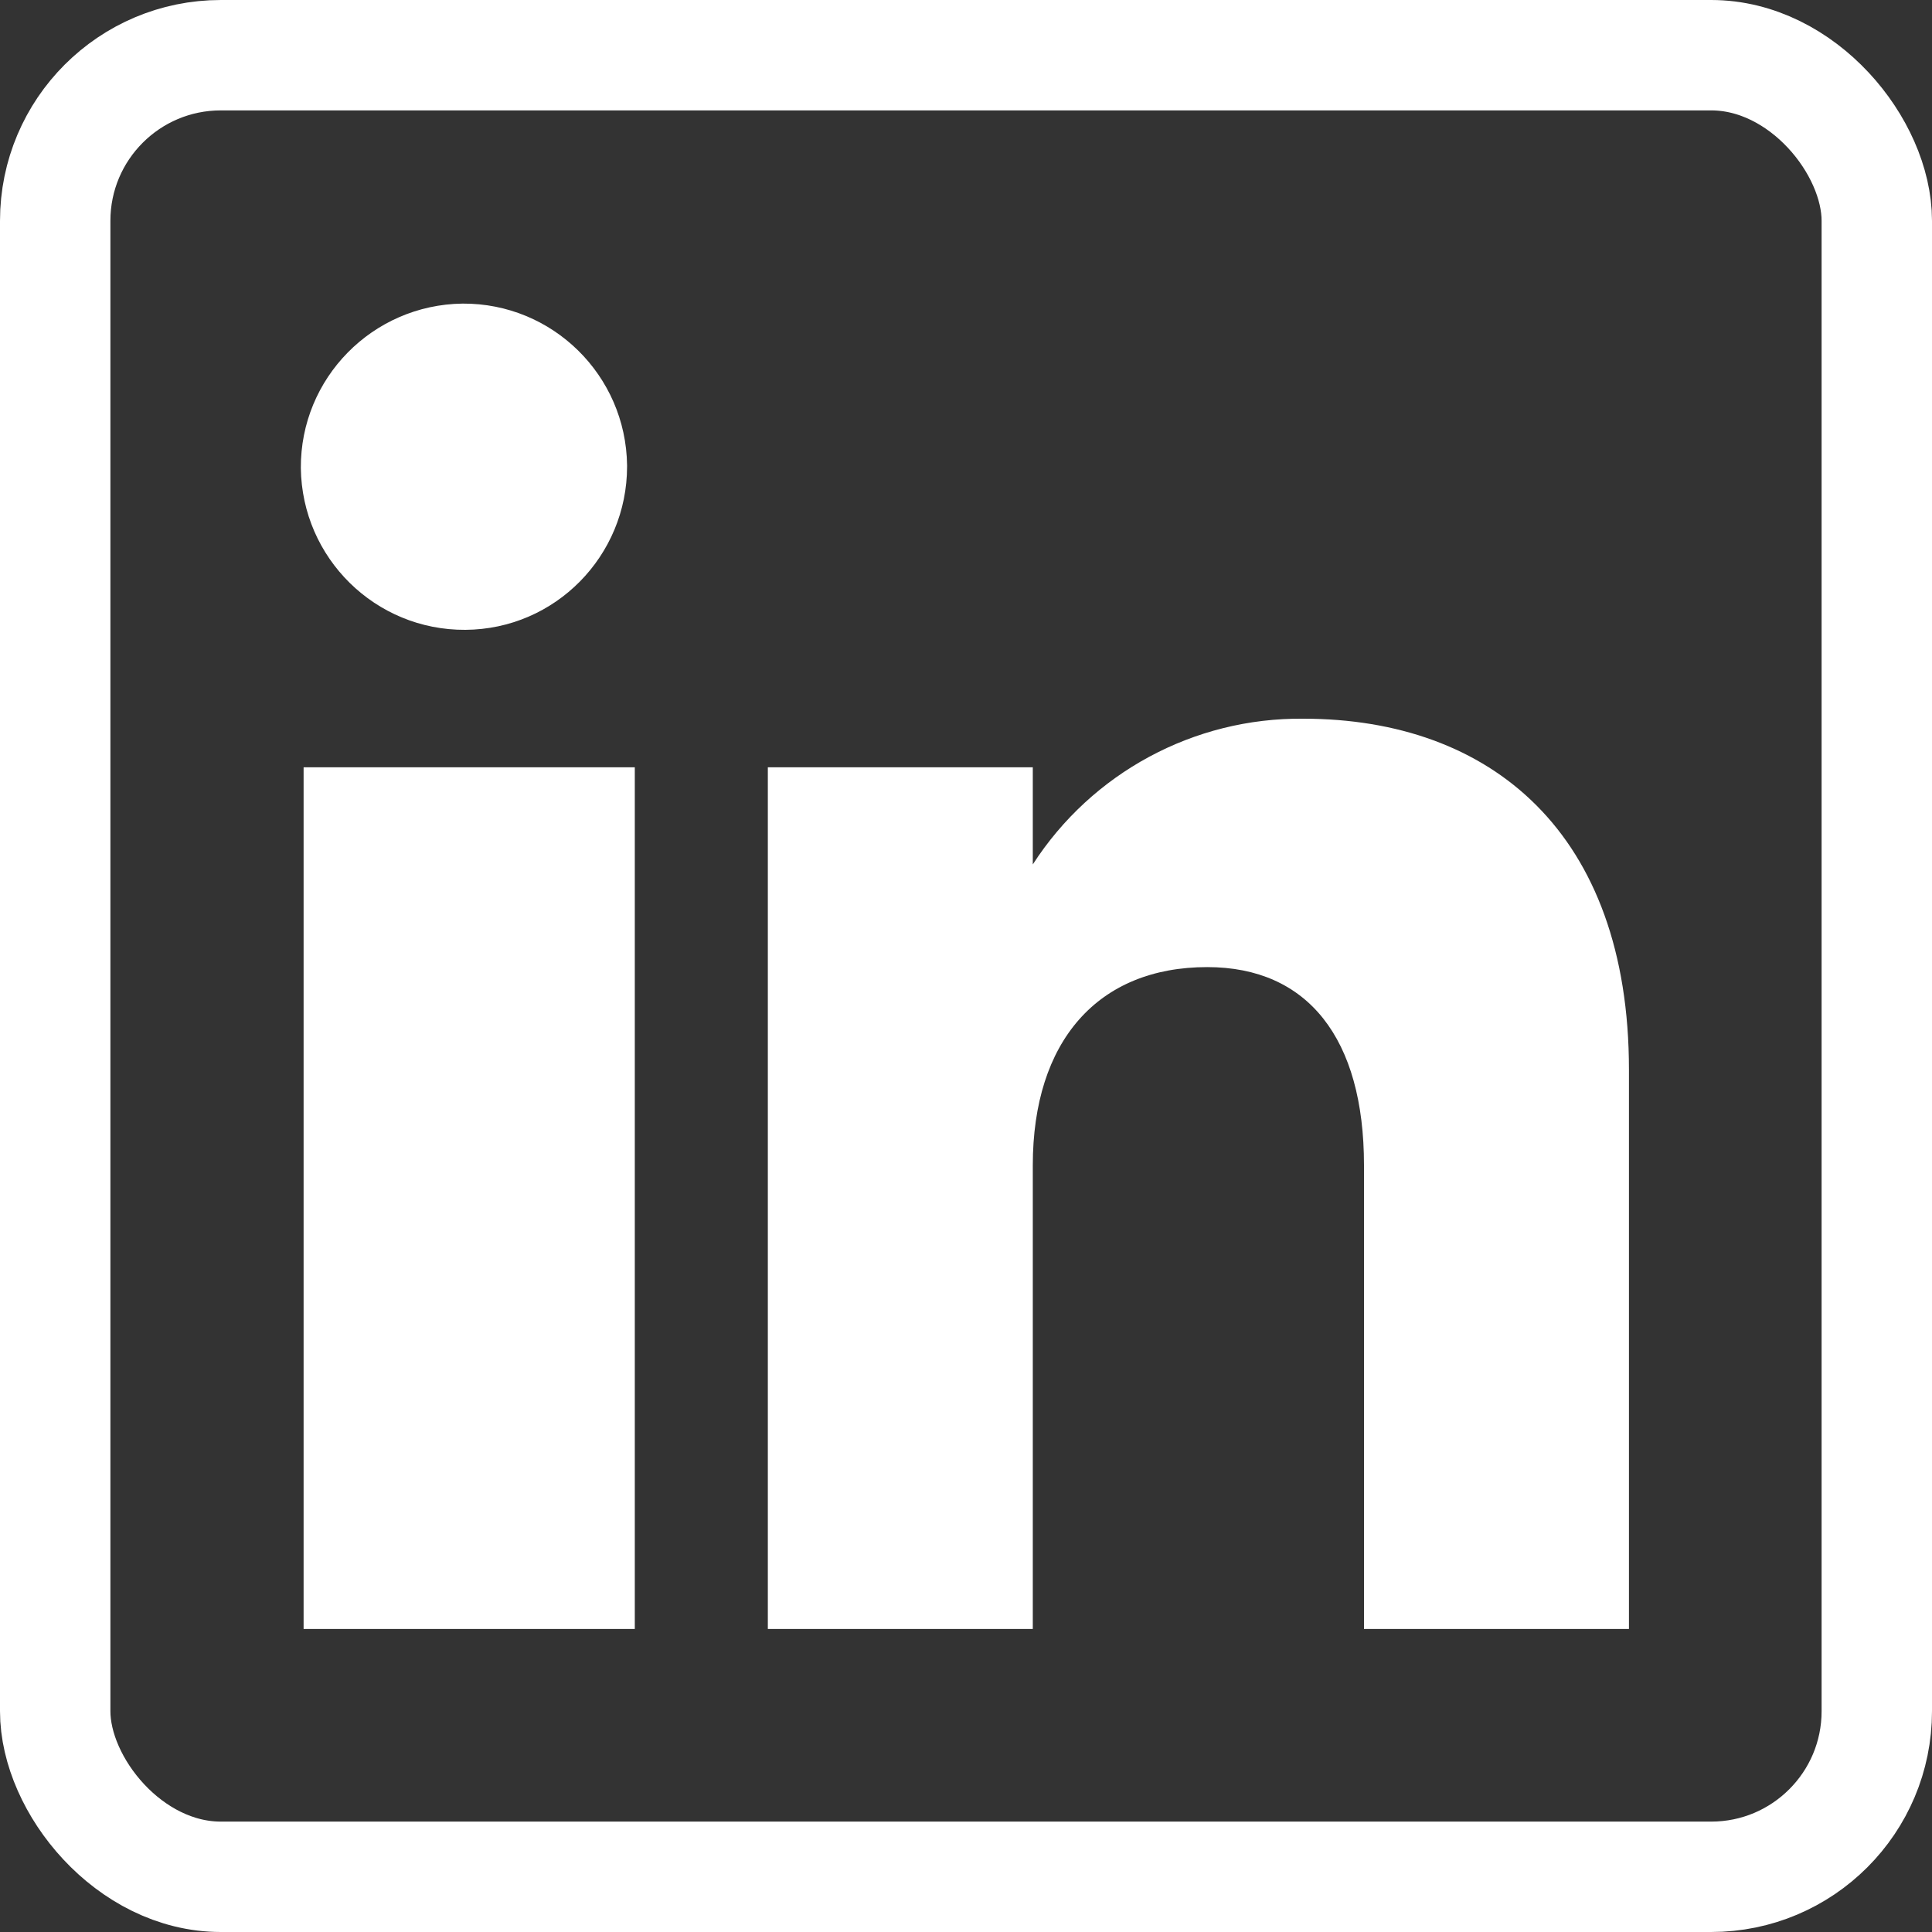
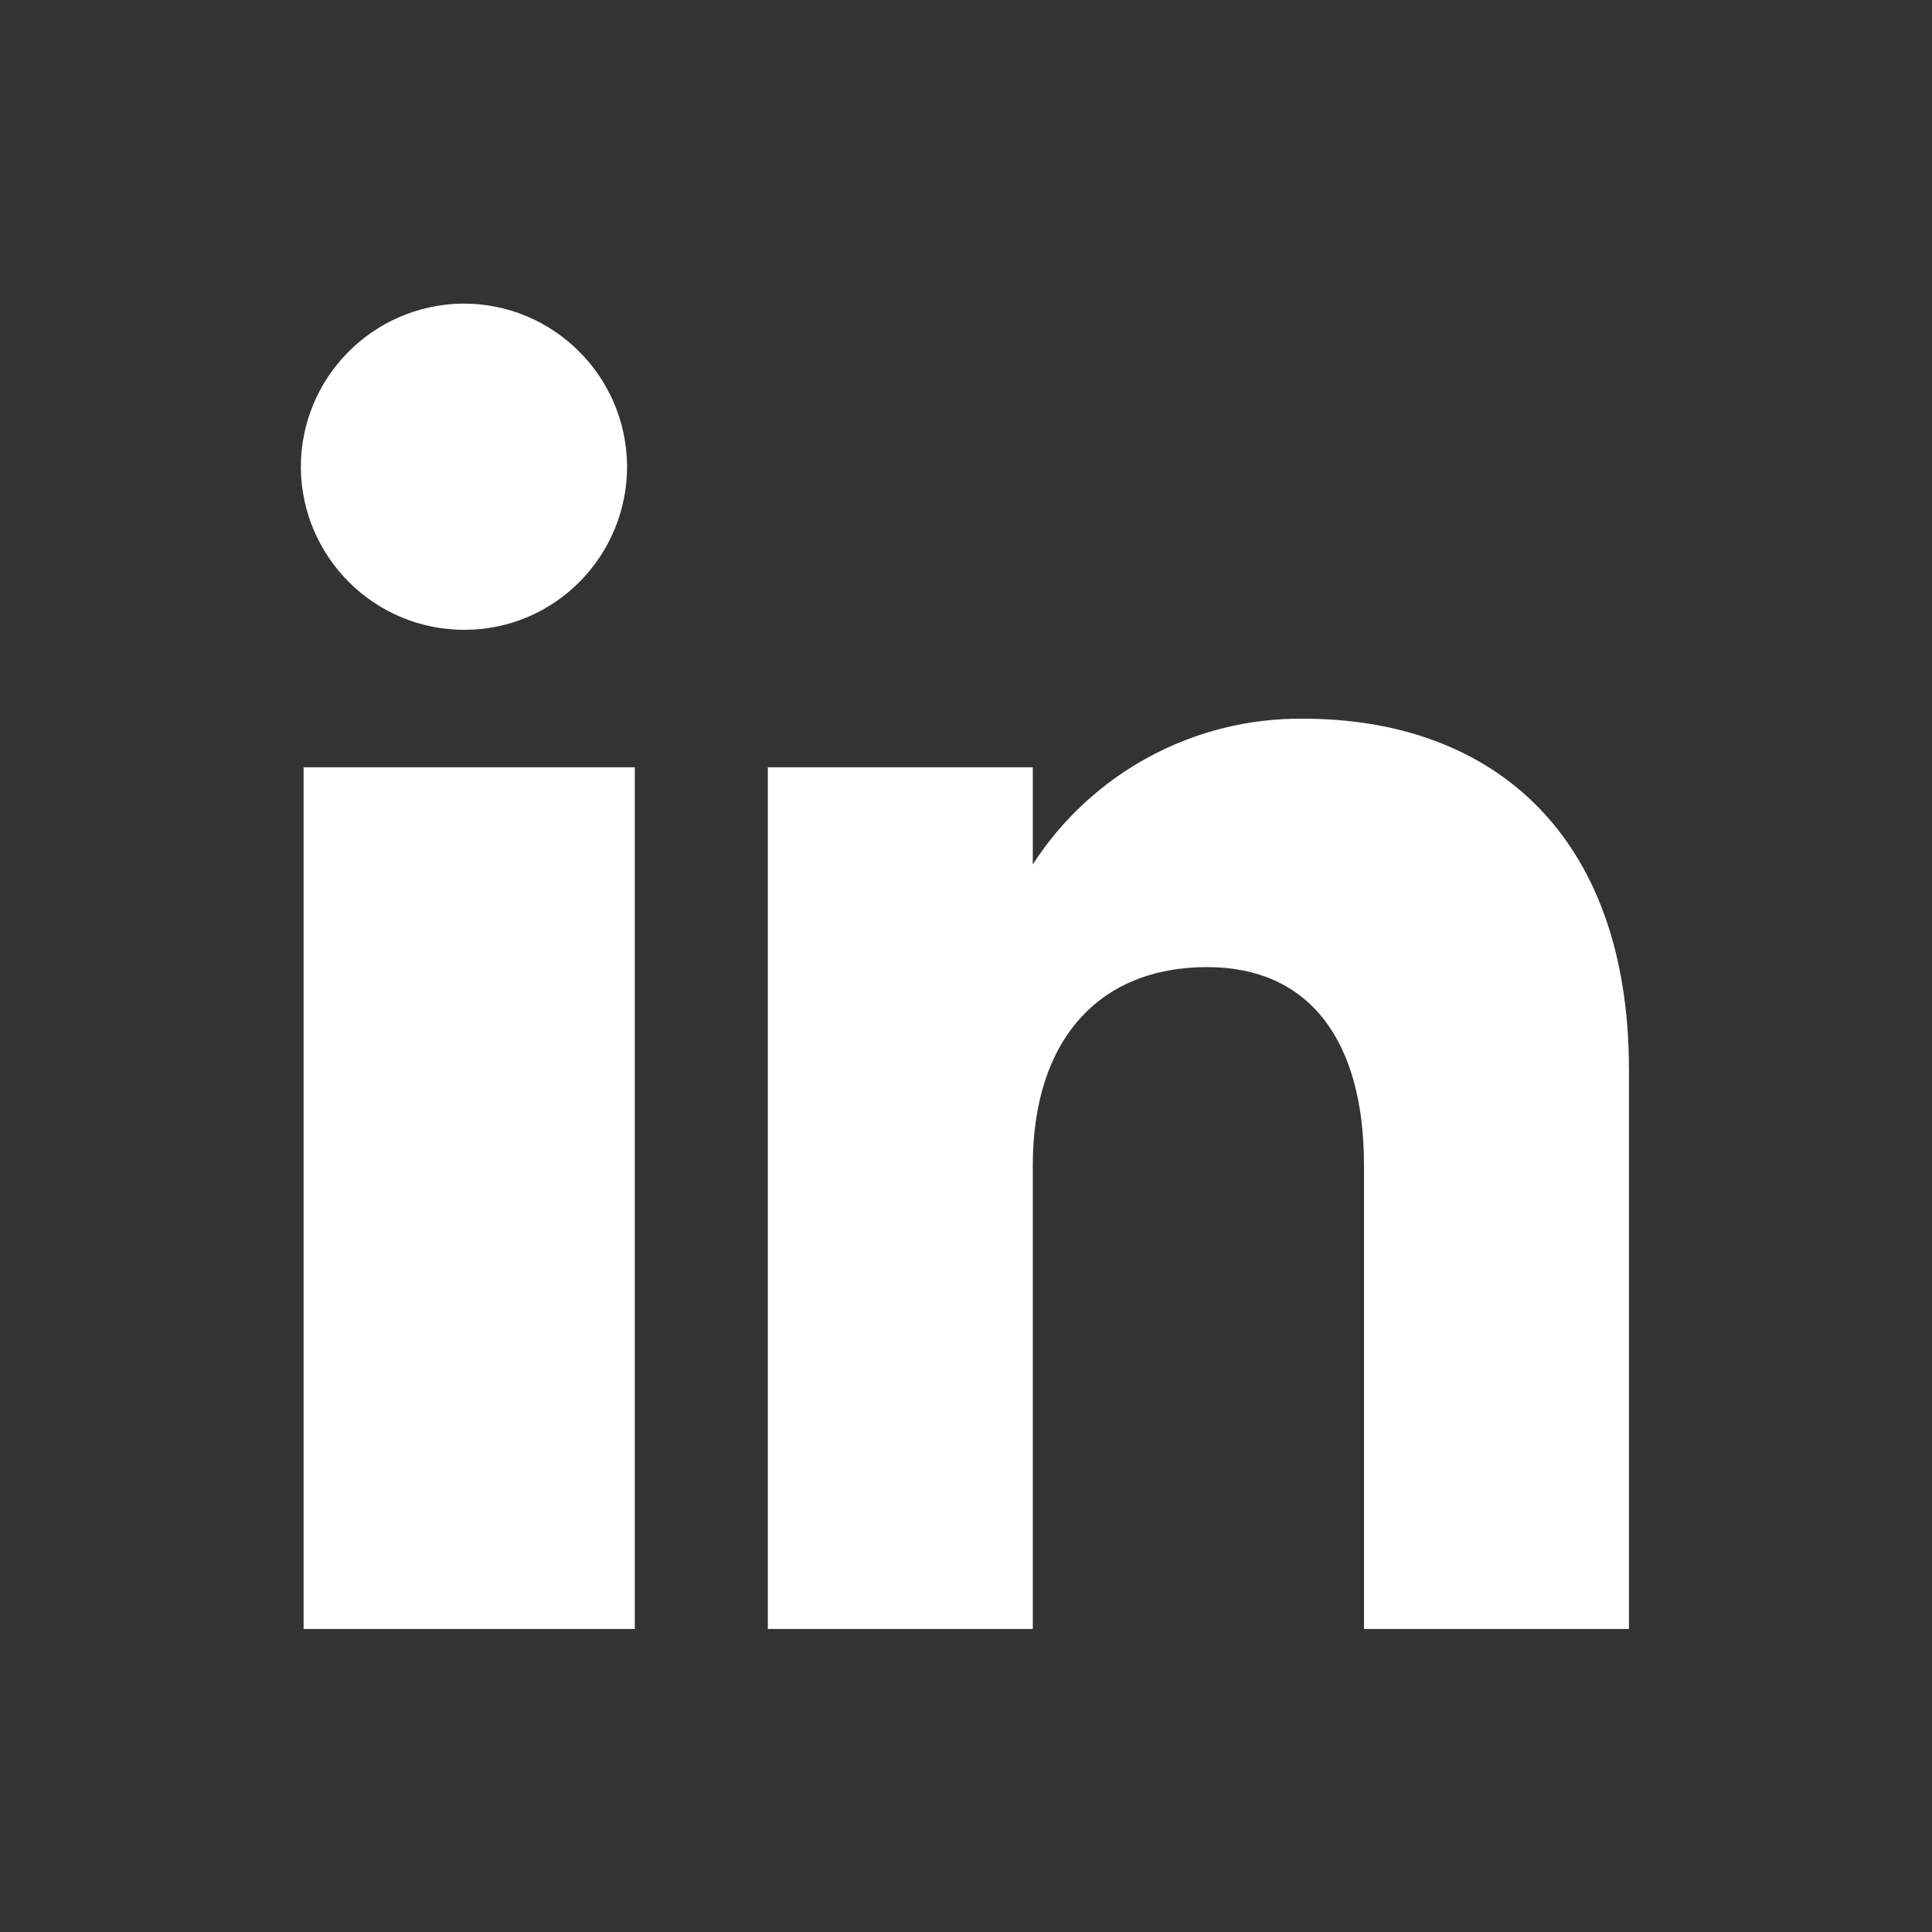
<svg xmlns="http://www.w3.org/2000/svg" id="Livello_1" data-name="Livello 1" viewBox="0 0 35 35">
  <rect x="0" y="0" width="35" height="35" fill="#333333" stroke="none" />
  <defs>
    <style>
      .cls-1, .cls-2 {
        fill: none;
      }

      .cls-1, .cls-3 {
        stroke-width: 0px;
      }

      .cls-2 {
        stroke: #fff;
        stroke-width: 2px;
      }

      .cls-3 {
        fill: #fff;
        fill-rule: evenodd;
      }
    </style>
  </defs>
  <g id="Raggruppa_216" data-name="Raggruppa 216">
    <g id="Rettangolo_300" data-name="Rettangolo 300">
-       <rect class="cls-1" width="35" height="35" rx="4" ry="4" />
-       <rect class="cls-2" x="1" y="1" width="33" height="33" rx="3" ry="3" />
-     </g>
+       </g>
    <g id="Page-1">
      <g id="Dribbble-Light-Preview">
        <g id="icons">
-           <path id="linkedin-" class="cls-3" d="m29.51,29.51h-4.8v-8.4c0-2.3-1.02-3.59-2.84-3.59-1.98,0-3.16,1.34-3.16,3.59v8.4h-4.8v-15.61h4.8v1.76c1.07-1.66,2.92-2.66,4.9-2.64,3.4,0,5.9,2.07,5.9,6.36v10.14h0ZM8.43,11.41c-1.63.01-2.96-1.3-2.98-2.93-.01-1.63,1.3-2.96,2.93-2.98,1.63-.01,2.96,1.3,2.98,2.93,0,0,0,.01,0,.02,0,1.62-1.3,2.95-2.93,2.96Zm-2.93,18.1h6v-15.61h-6v15.61Z" />
+           <path id="linkedin-" class="cls-3" d="m29.51,29.51h-4.8v-8.4c0-2.3-1.02-3.59-2.84-3.59-1.98,0-3.16,1.34-3.16,3.59v8.4h-4.8v-15.61h4.8v1.76c1.07-1.66,2.92-2.66,4.9-2.64,3.4,0,5.9,2.07,5.9,6.36v10.14h0ZM8.43,11.41c-1.63.01-2.96-1.3-2.98-2.93-.01-1.63,1.3-2.96,2.93-2.98,1.63-.01,2.96,1.3,2.98,2.93,0,0,0,.01,0,.02,0,1.62-1.3,2.95-2.93,2.96Zm-2.93,18.1h6v-15.61h-6v15.61" />
        </g>
      </g>
    </g>
  </g>
</svg>